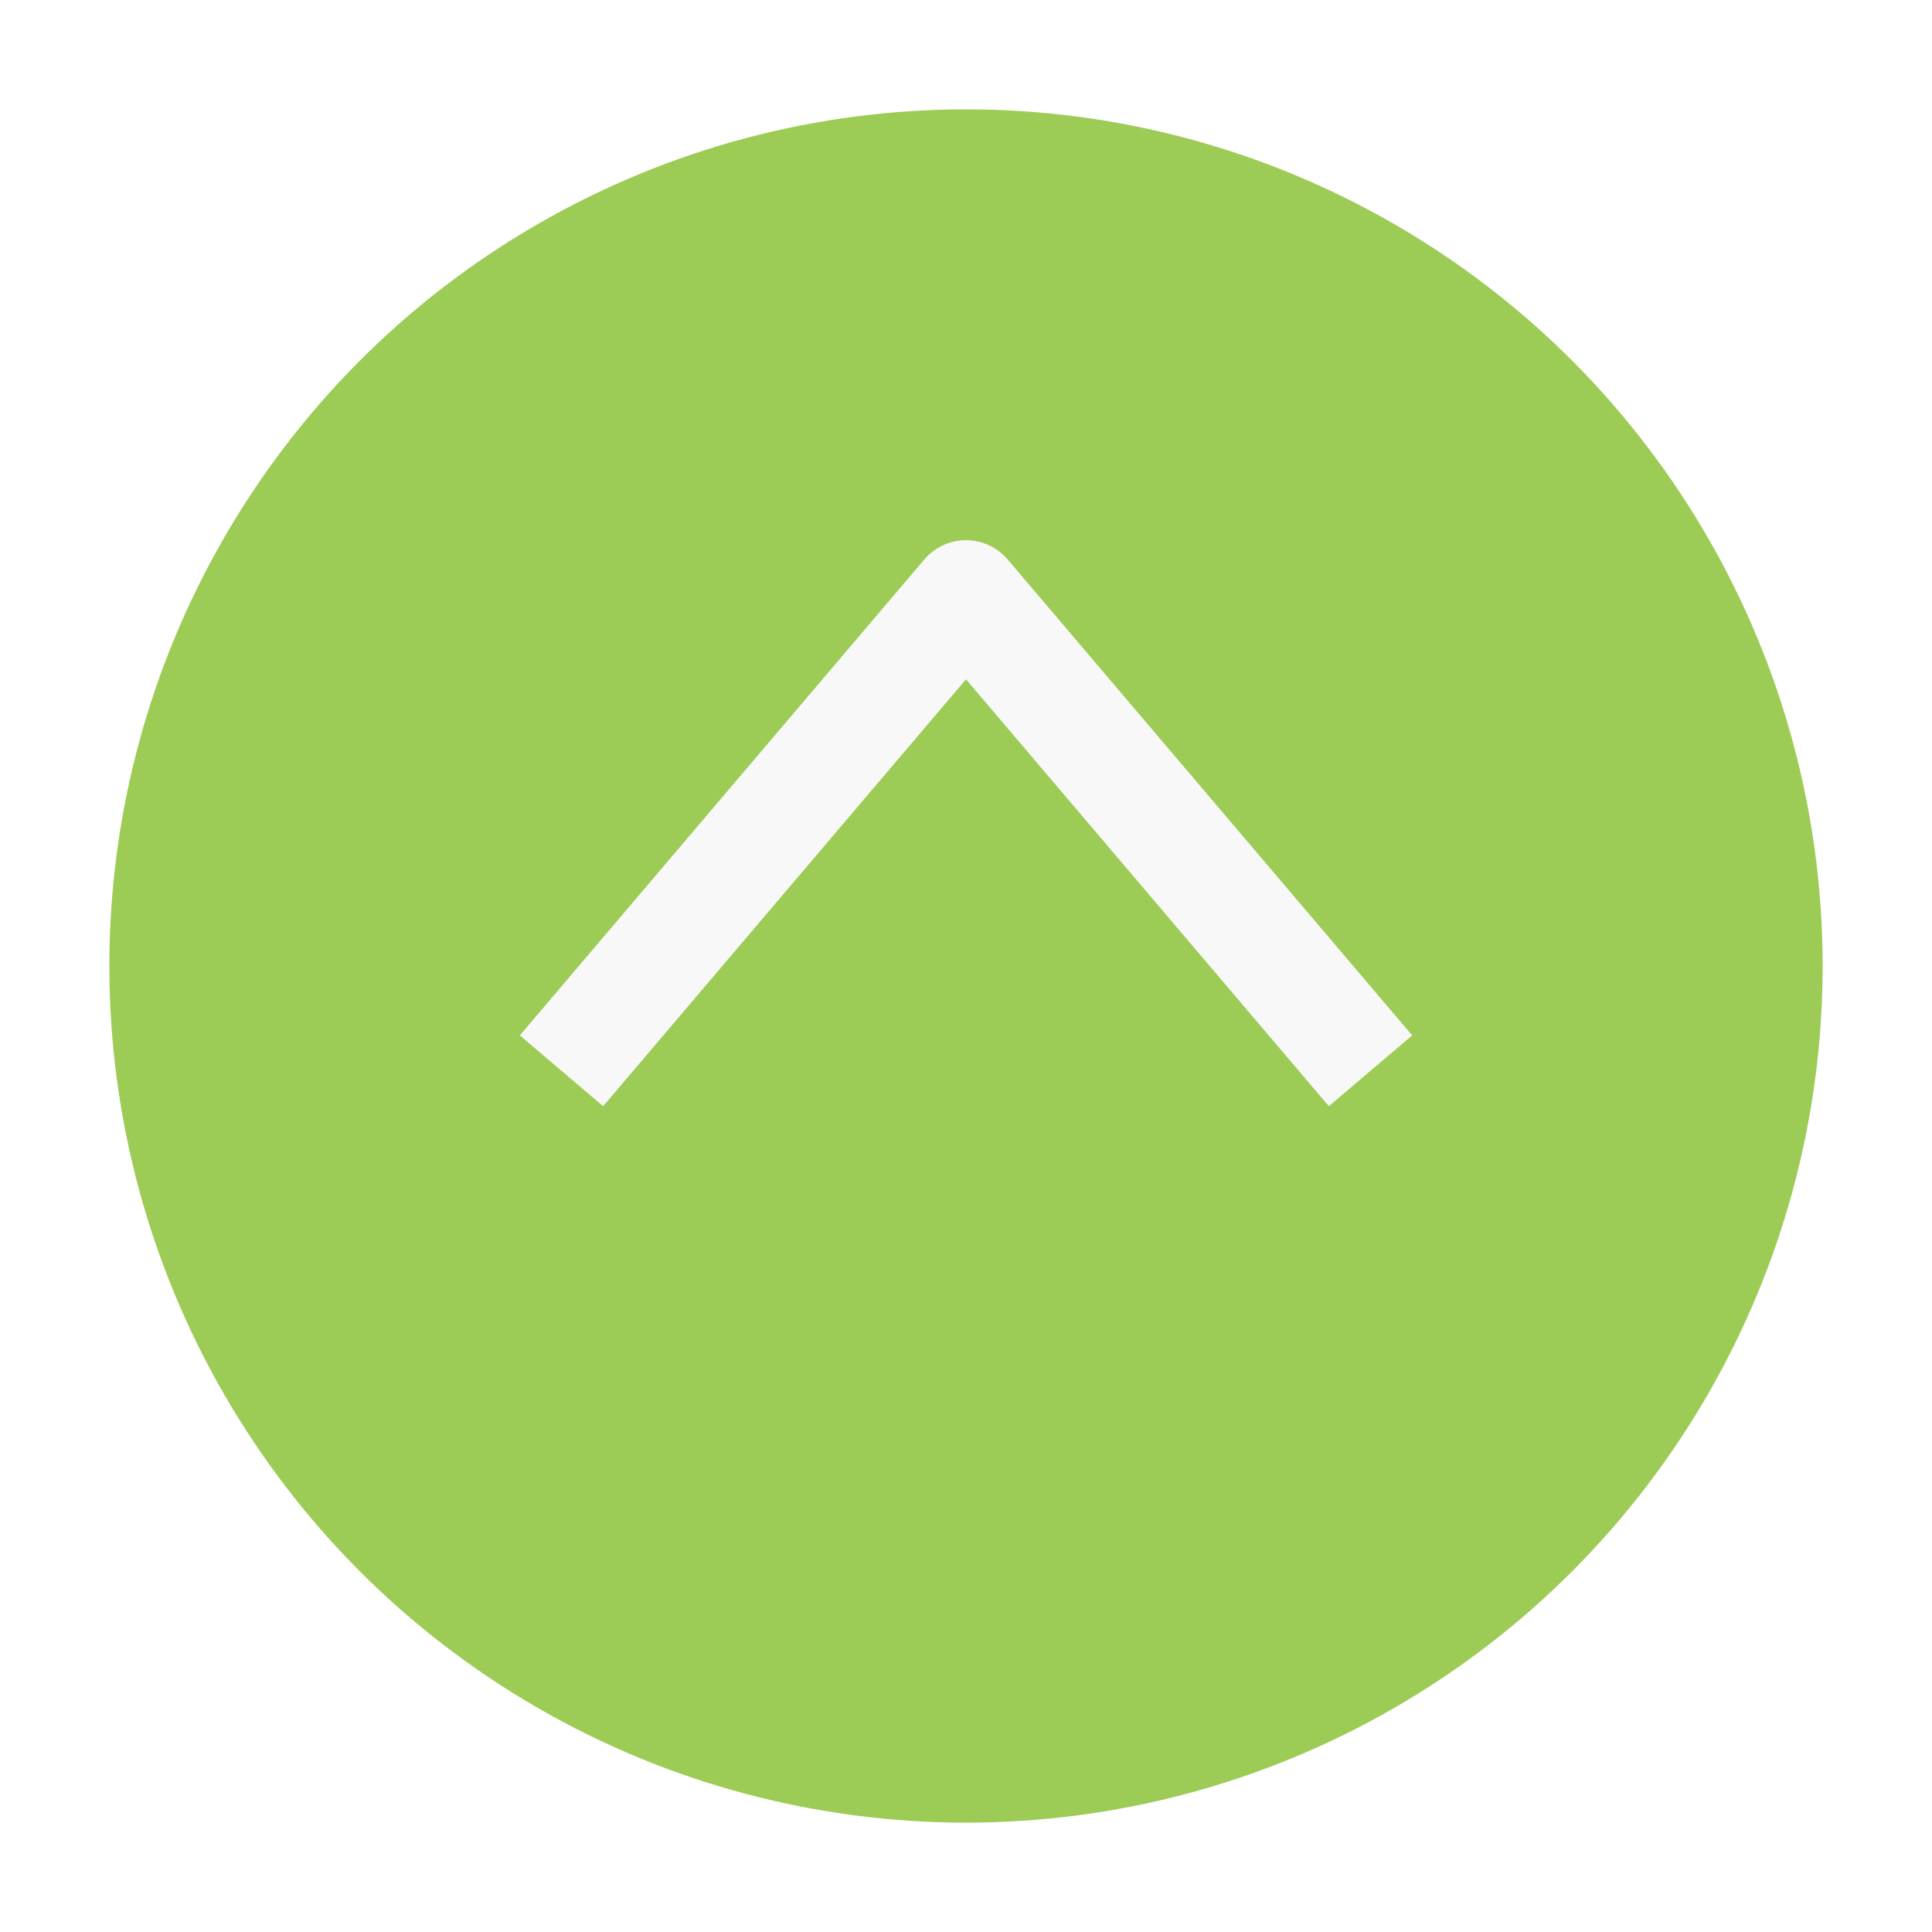
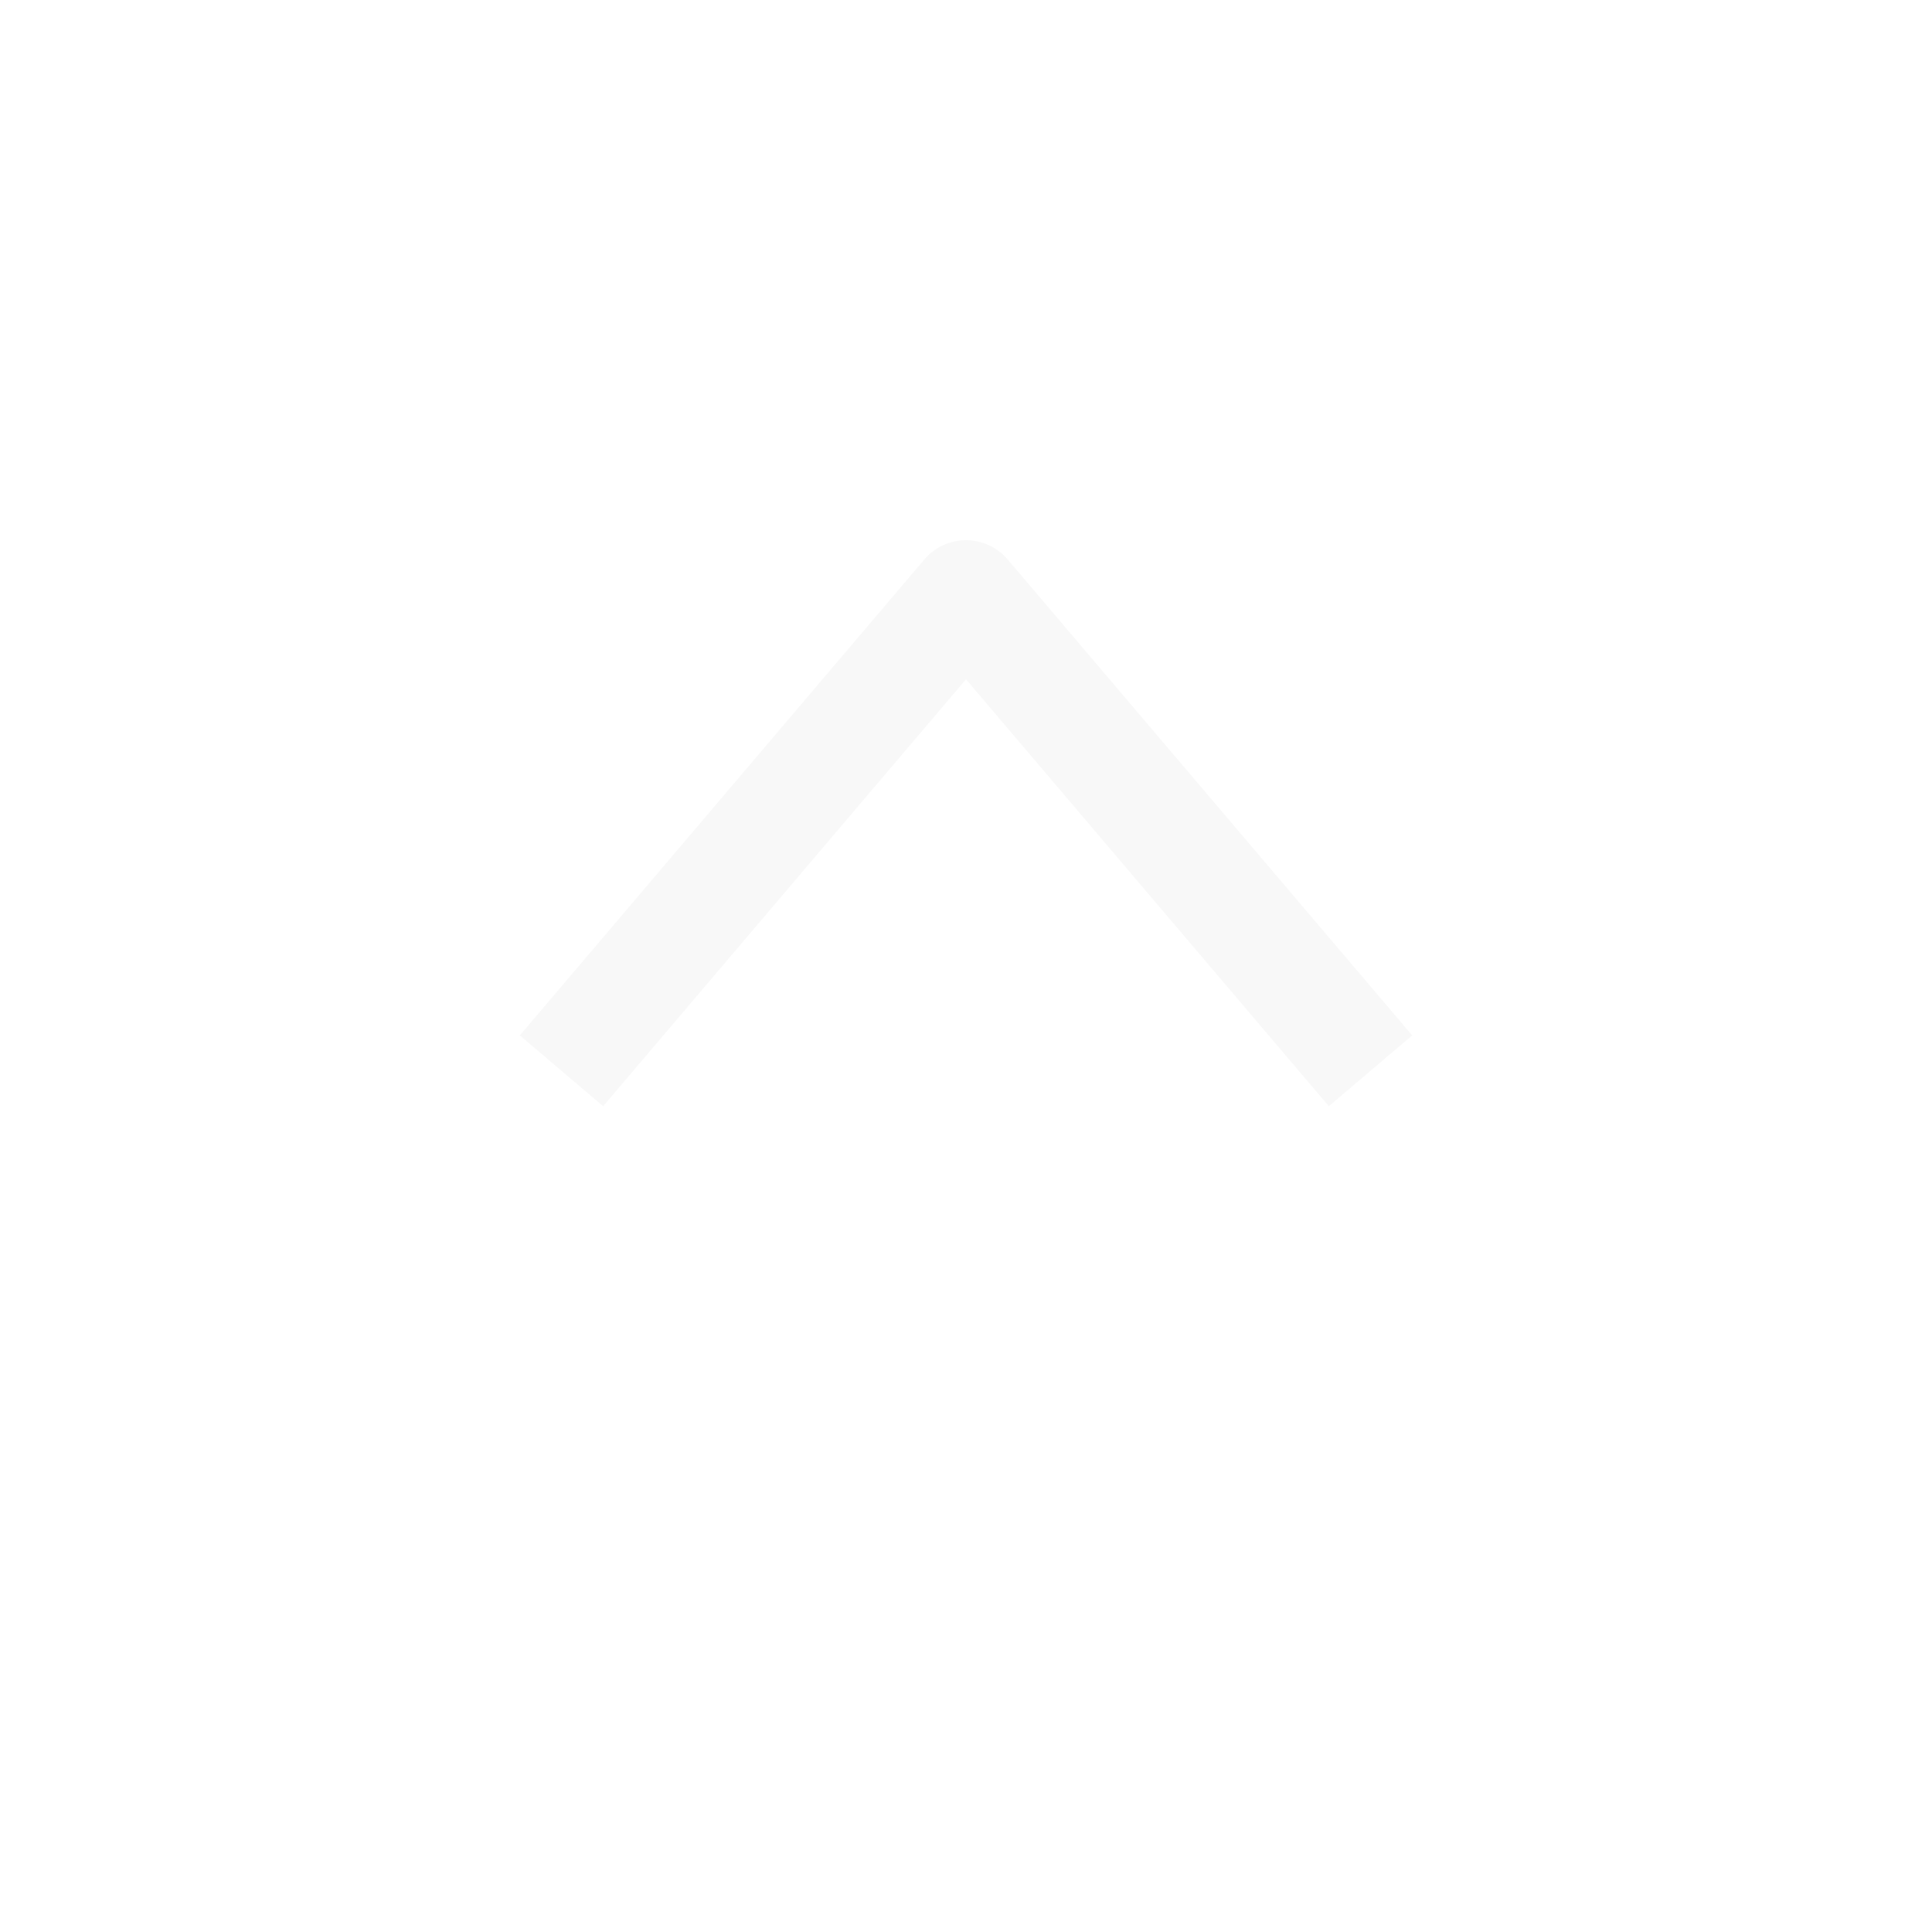
<svg xmlns="http://www.w3.org/2000/svg" width="53" height="53" viewBox="0 0 53 53" fill="none">
  <g id="Group 103">
    <g id="Ellipse 54" filter="url(#filter0_d_511_7)">
-       <circle cx="26.5" cy="23.5" r="23.5" fill="#9CCC55" />
-     </g>
+       </g>
    <path id="Vector 34" d="M15.403 29.375L26.5 16.319L37.597 29.375" stroke="#F8F8F8" stroke-width="3" stroke-linejoin="round" />
  </g>
  <defs>
    <filter id="filter0_d_511_7" x="0" y="0" width="53" height="53" filterUnits="userSpaceOnUse" color-interpolation-filters="sRGB">
      <feFlood flood-opacity="0" result="BackgroundImageFix" />
      <feColorMatrix in="SourceAlpha" type="matrix" values="0 0 0 0 0 0 0 0 0 0 0 0 0 0 0 0 0 0 127 0" result="hardAlpha" />
      <feOffset dy="3" />
      <feGaussianBlur stdDeviation="1.5" />
      <feComposite in2="hardAlpha" operator="out" />
      <feColorMatrix type="matrix" values="0 0 0 0 0.157 0 0 0 0 0.192 0 0 0 0 0.227 0 0 0 0.1 0" />
      <feBlend mode="normal" in2="BackgroundImageFix" result="effect1_dropShadow_511_7" />
      <feBlend mode="normal" in="SourceGraphic" in2="effect1_dropShadow_511_7" result="shape" />
    </filter>
  </defs>
</svg>